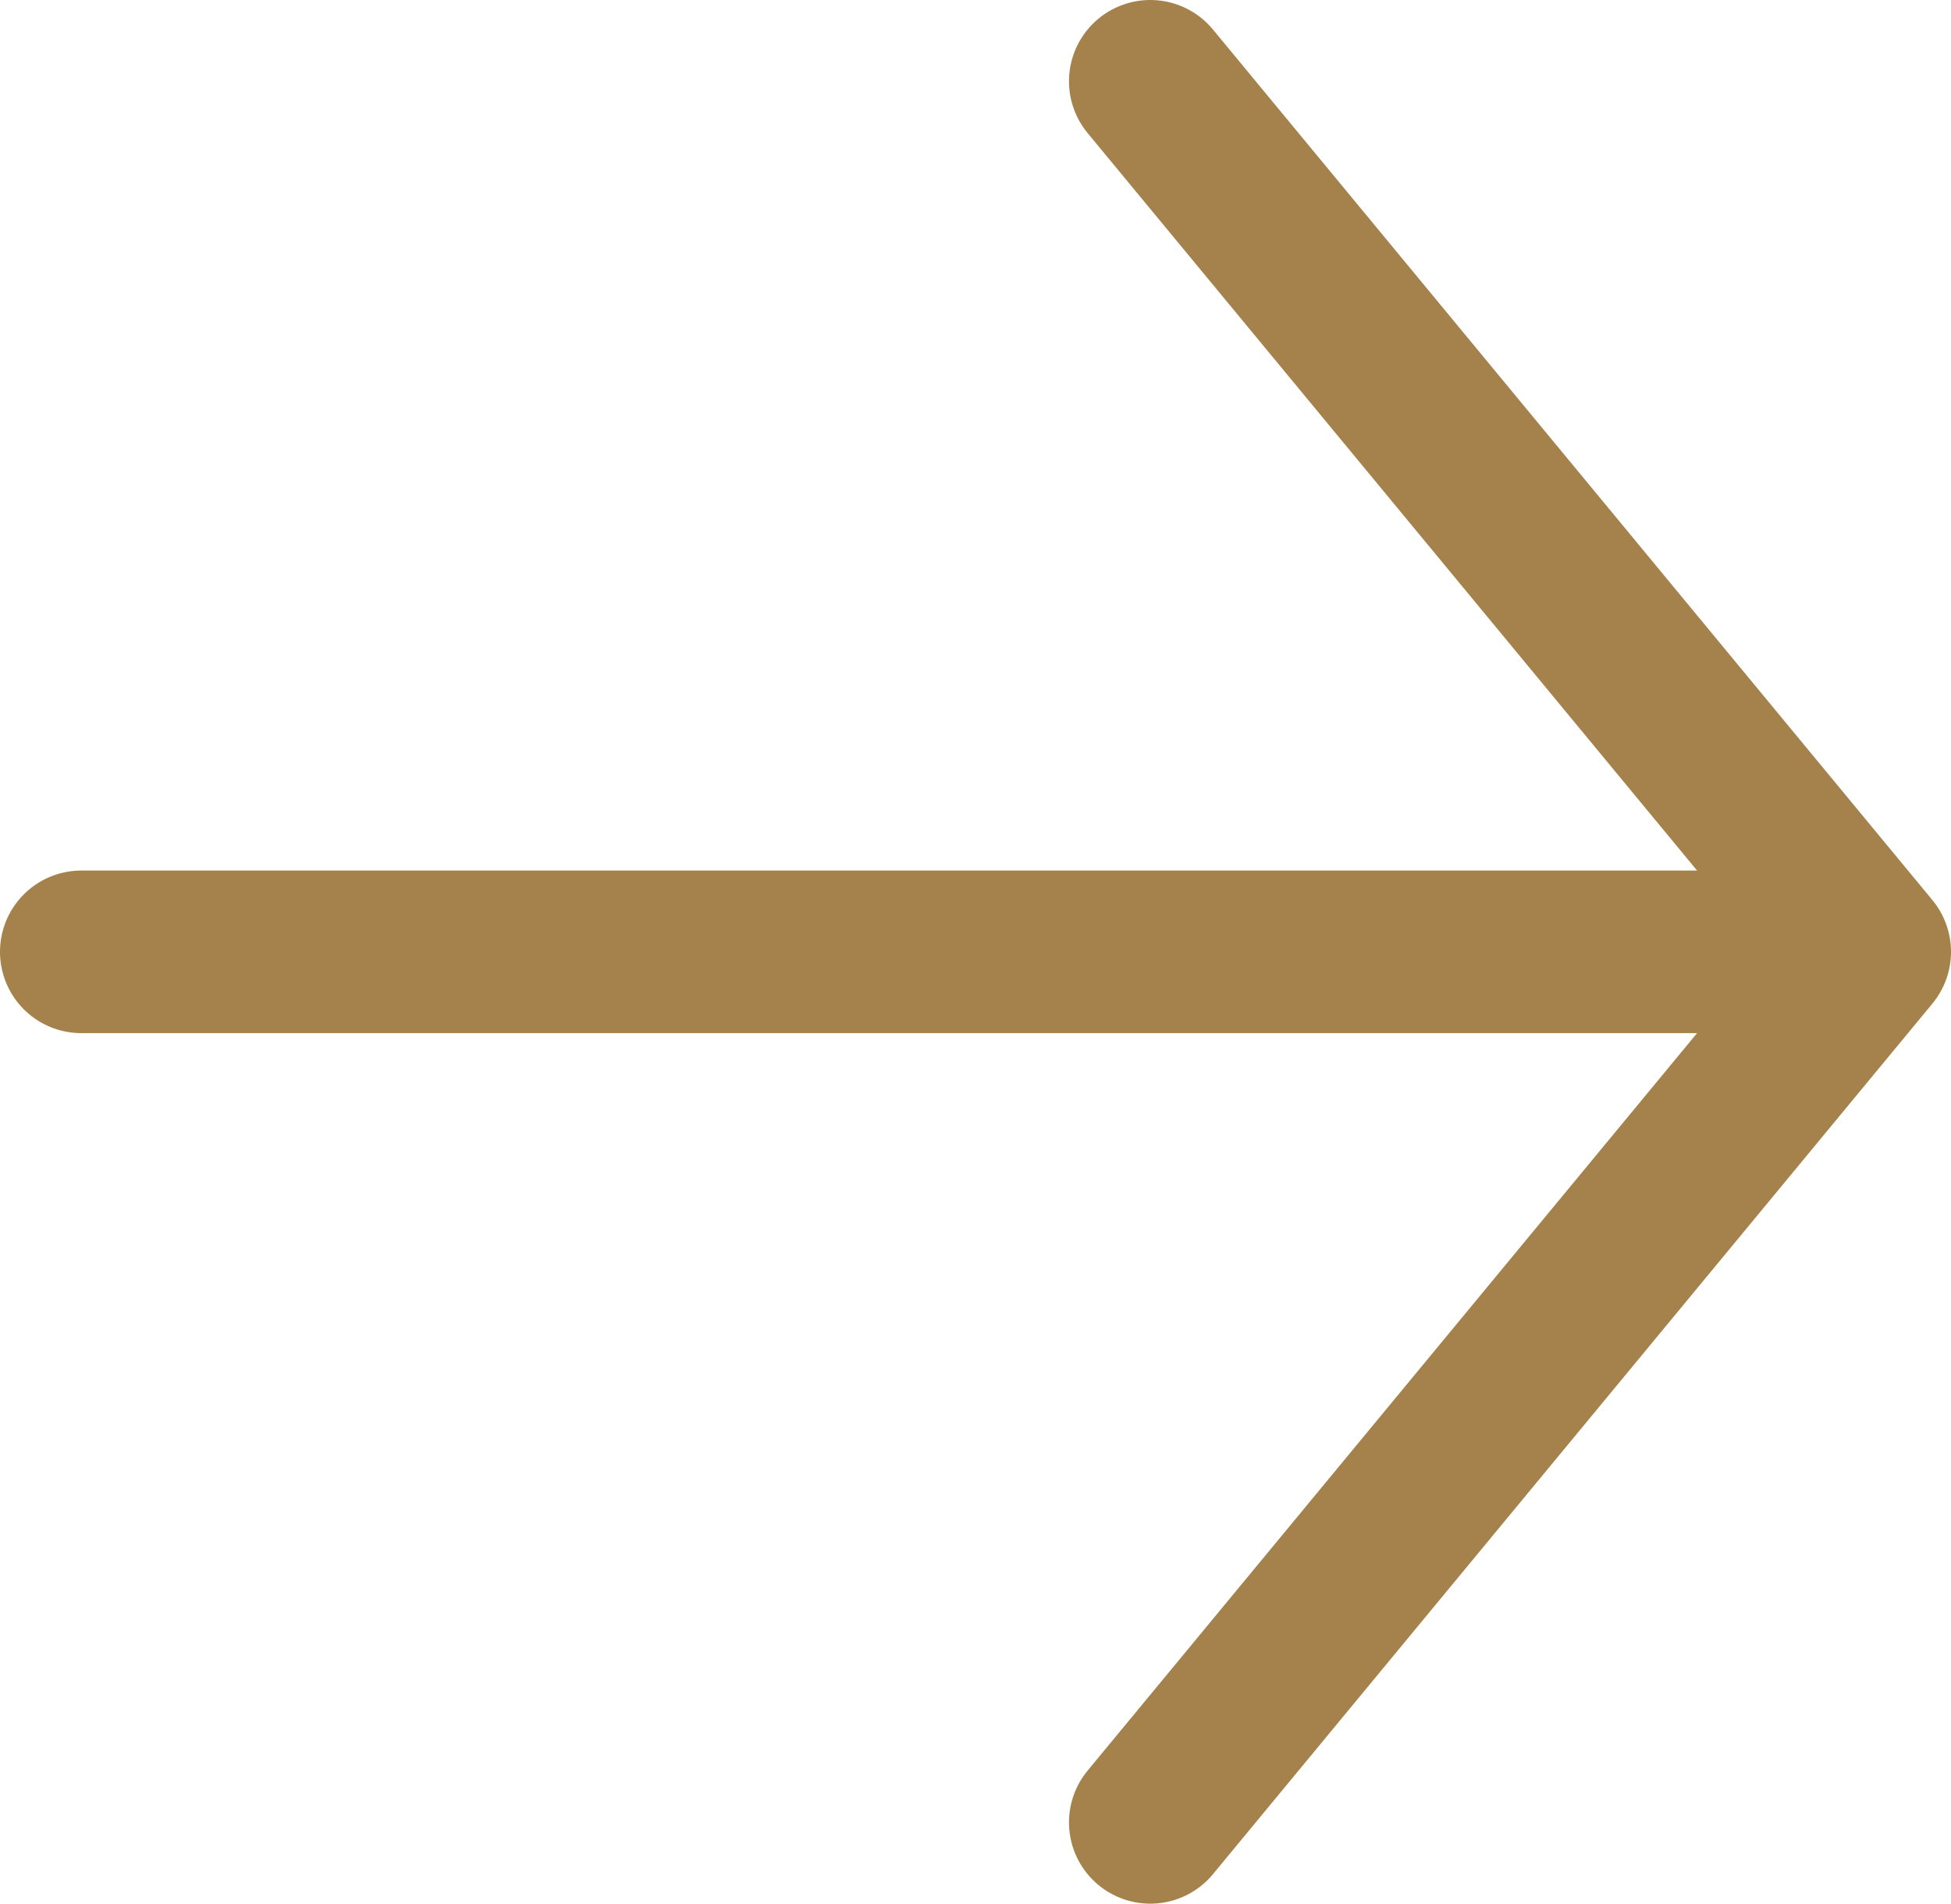
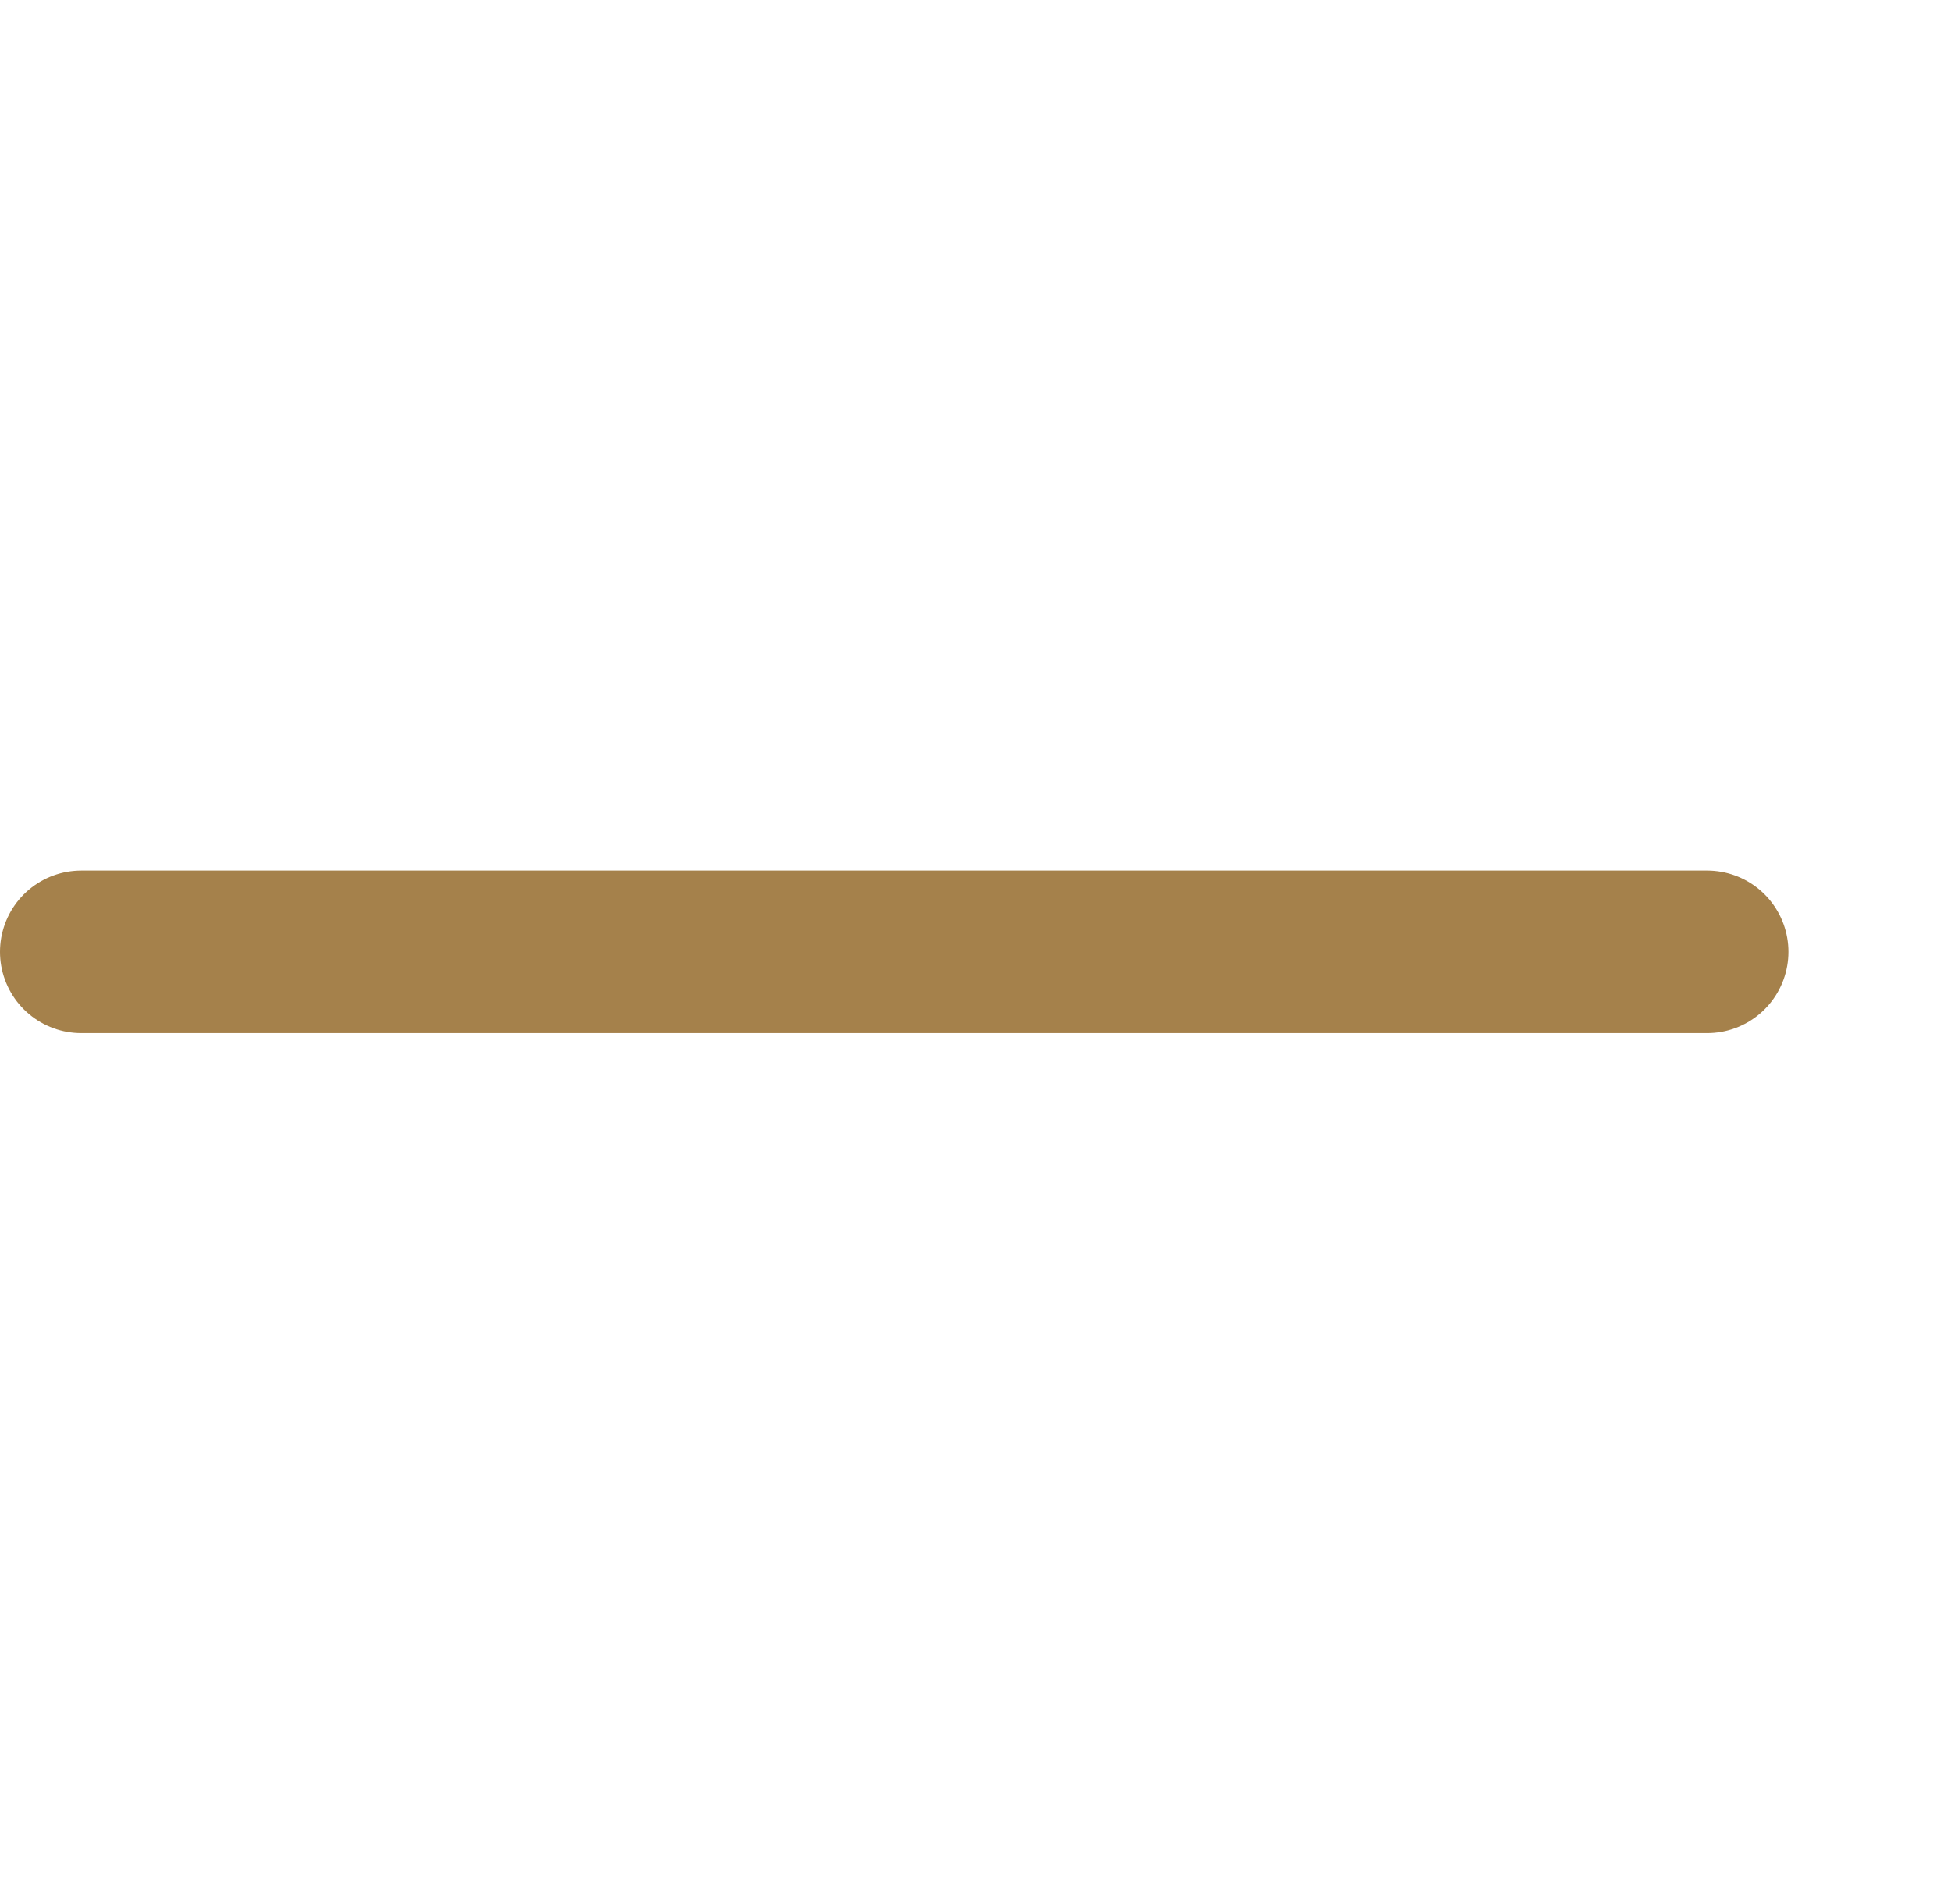
<svg xmlns="http://www.w3.org/2000/svg" id="_レイヤー_2" width="24" height="23.42" viewBox="0 0 24 23.42">
  <defs>
    <style>.cls-1{fill:none;stroke:#a5814b;stroke-linecap:round;stroke-linejoin:round;stroke-width:2px;}</style>
  </defs>
  <g id="contents">
    <line class="cls-1" x1="1" y1="11.71" x2="21" y2="11.71" />
-     <polyline class="cls-1" points="14.15 1 23 11.71 14.15 22.42" />
  </g>
</svg>